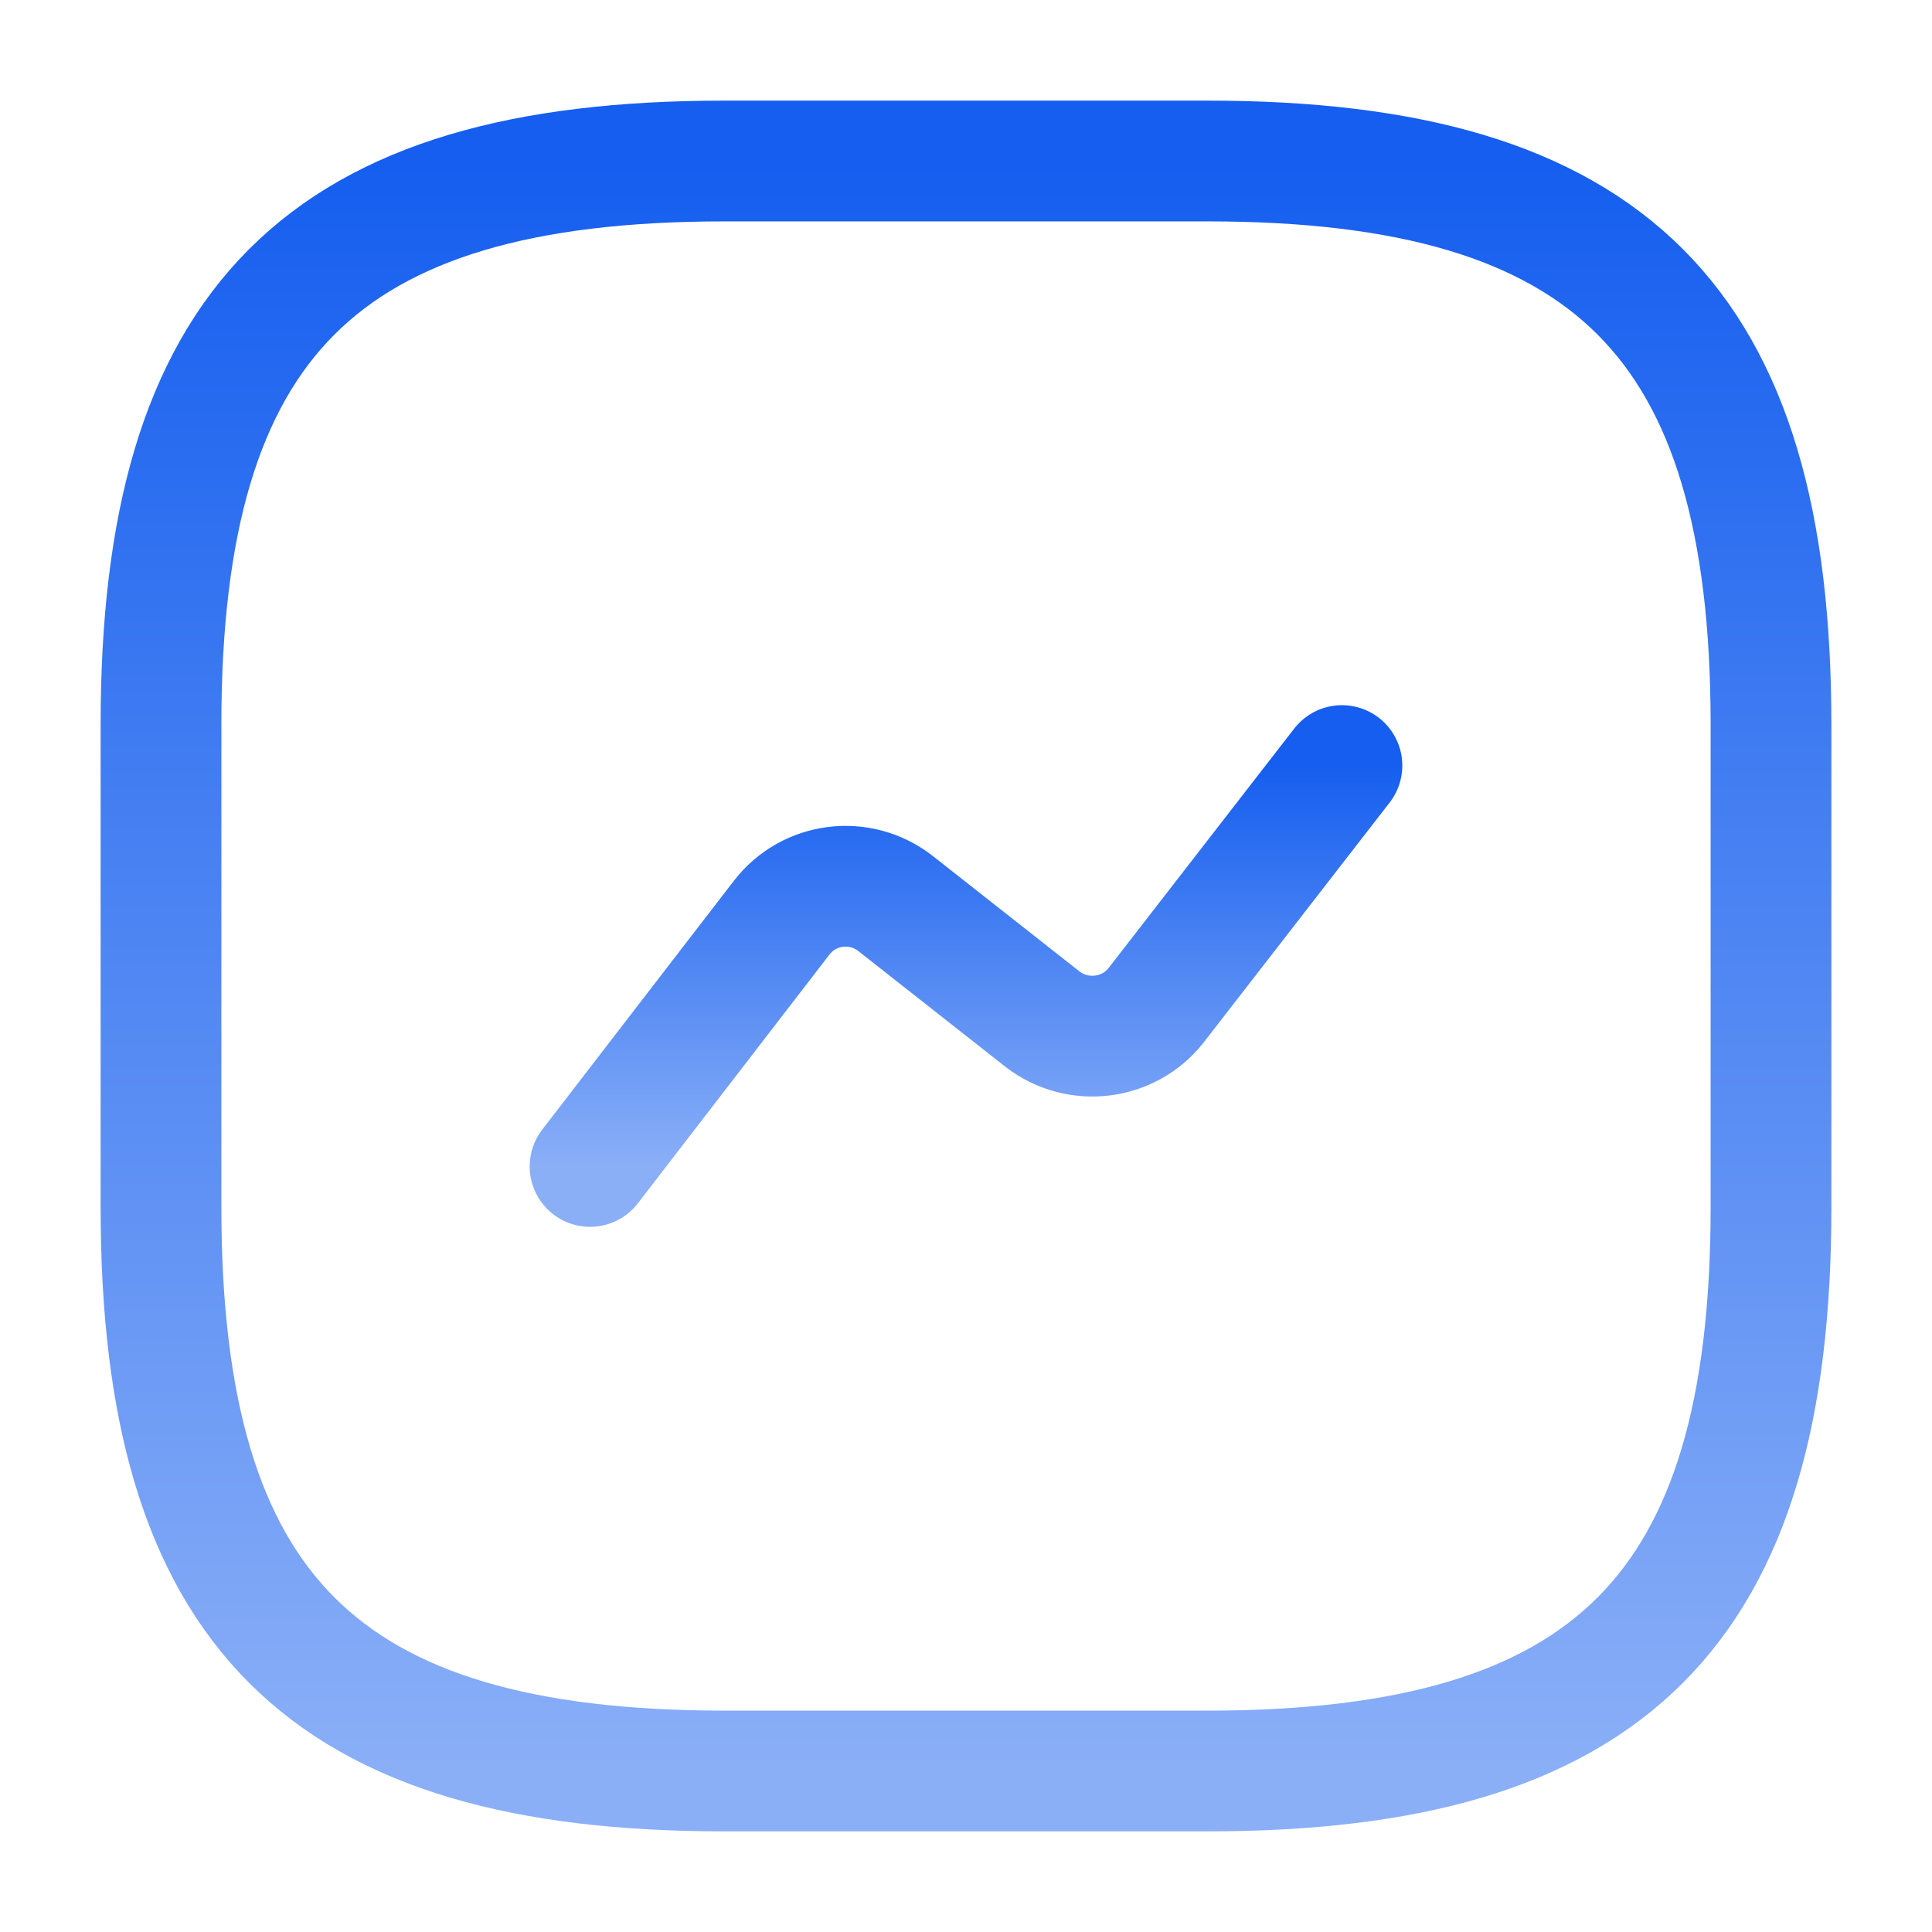
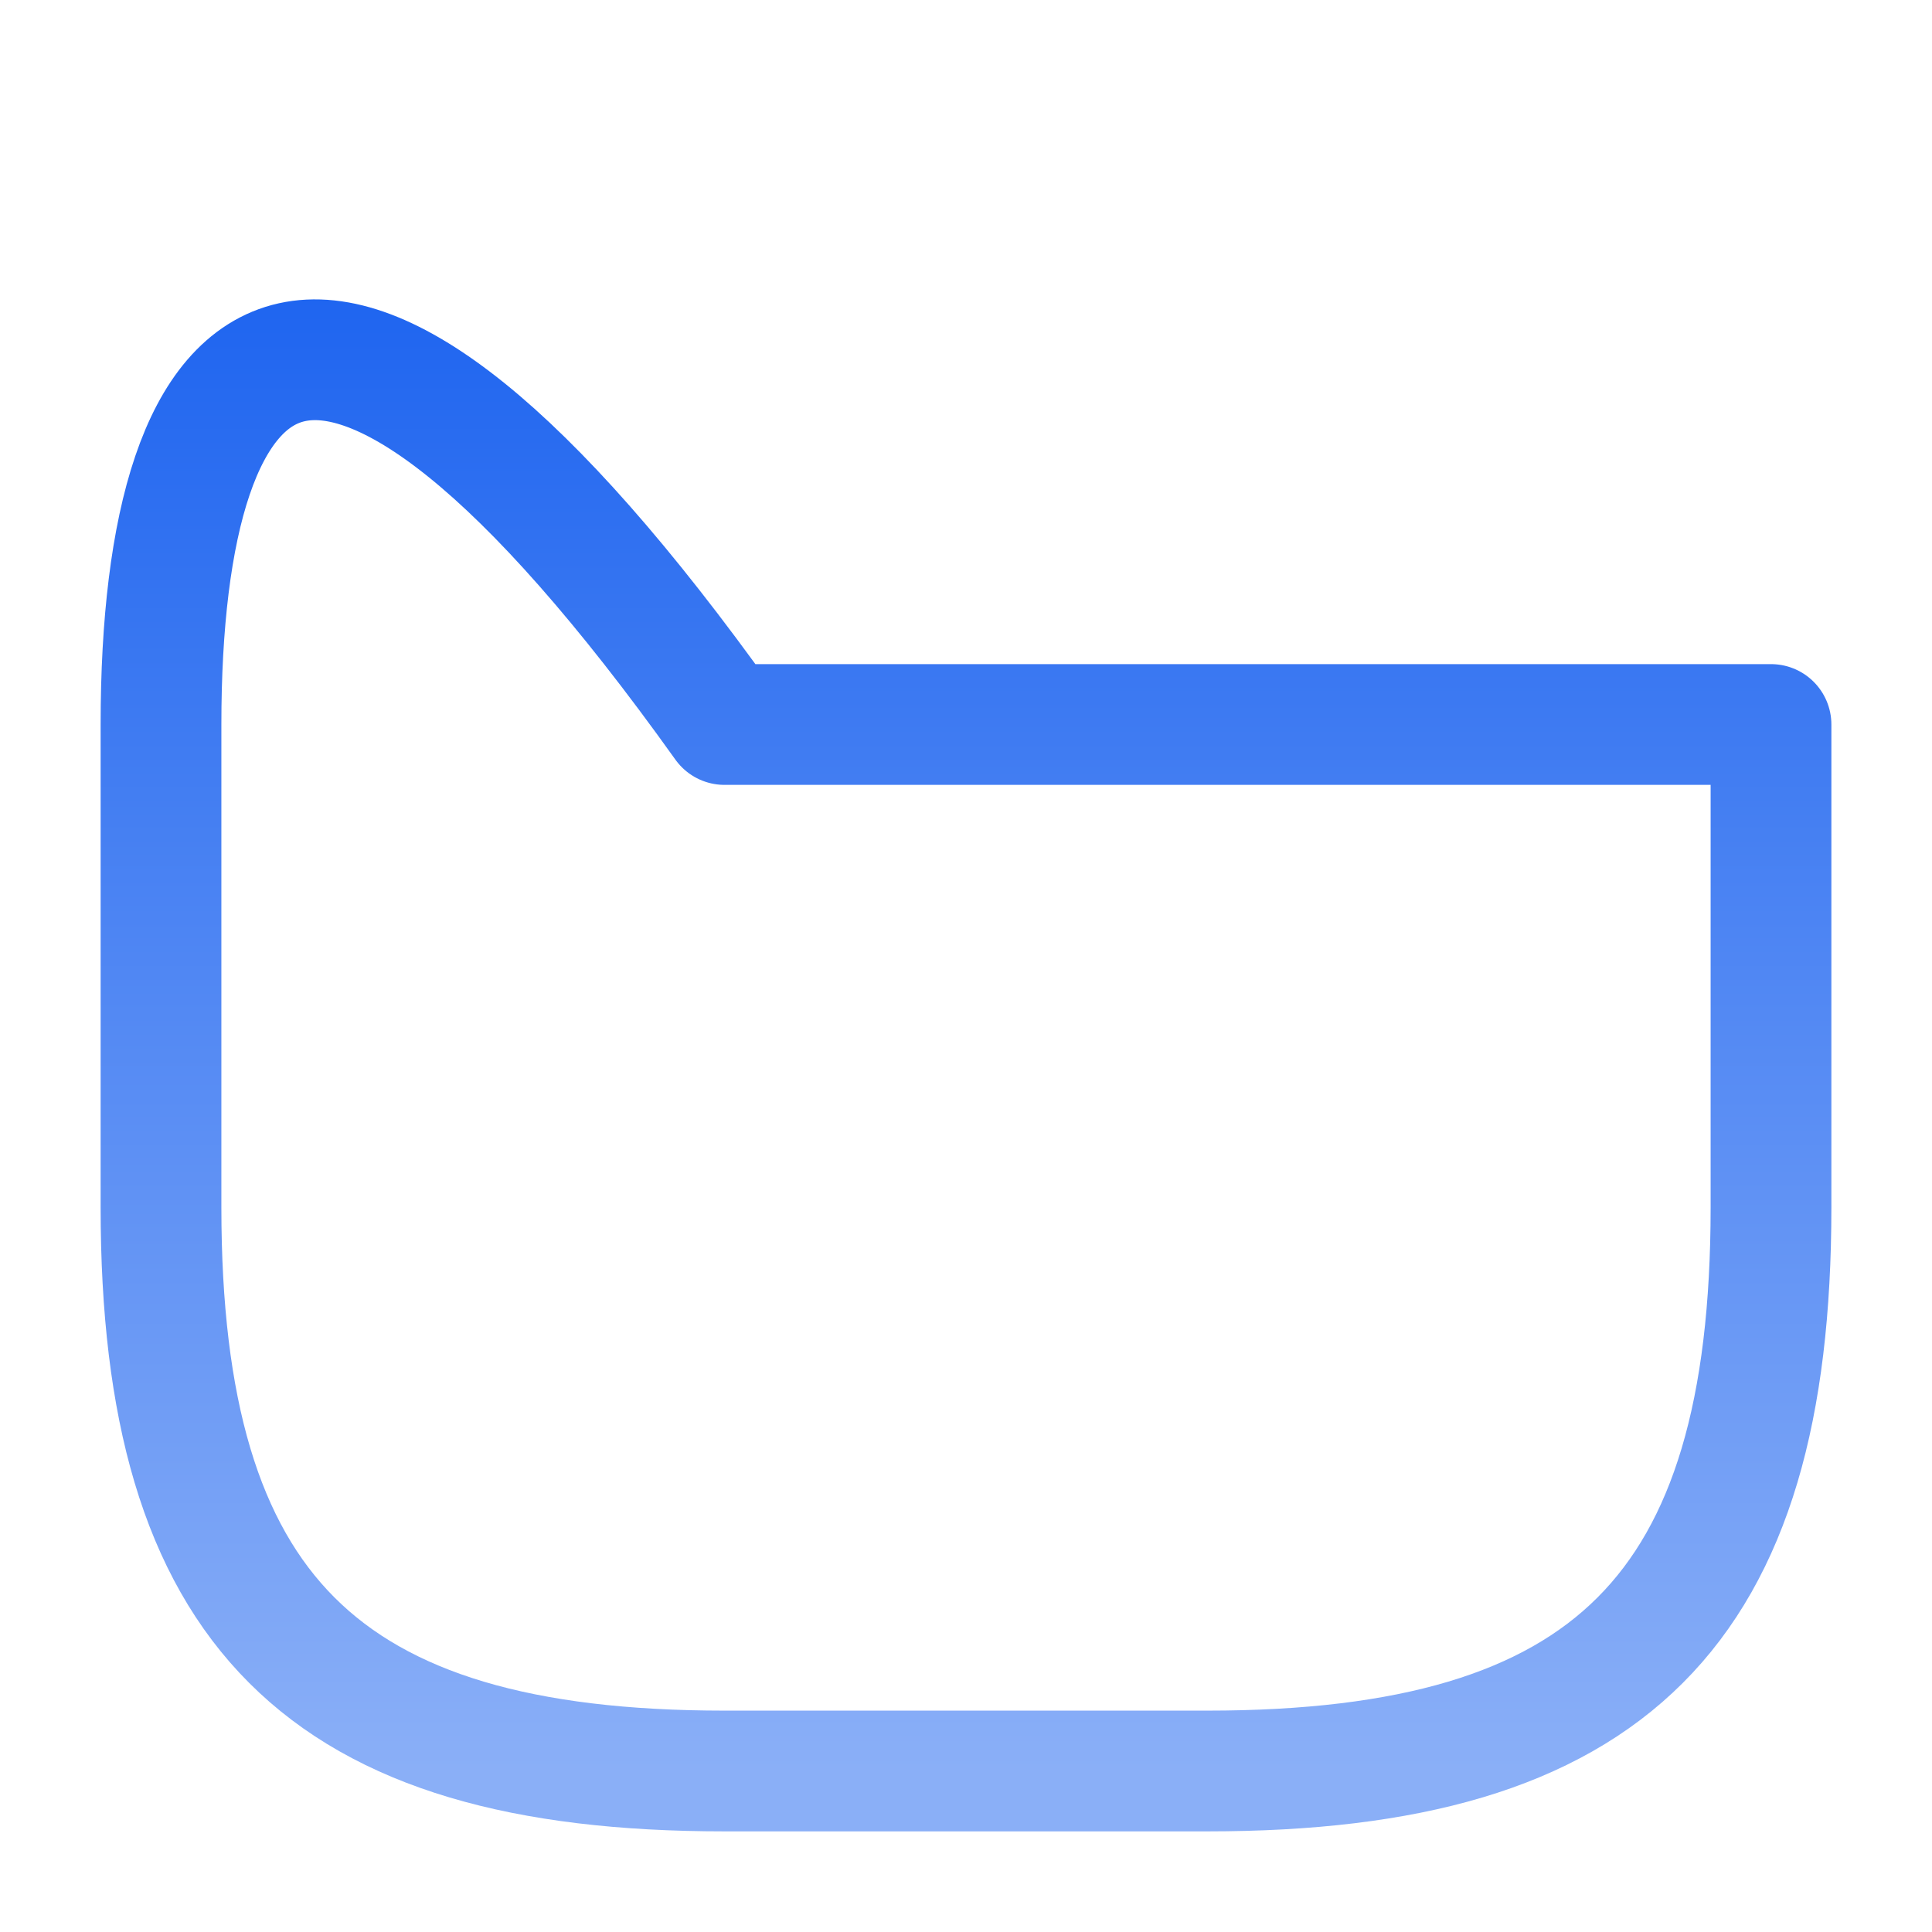
<svg xmlns="http://www.w3.org/2000/svg" width="24" height="24" viewBox="0 0 24 24" fill="none">
-   <path d="M9 22H15C20 22 22 20 22 15V9C22 4 20 2 15 2H9C4 2 2 4 2 9V15C2 20 4 22 9 22Z" stroke="url(#paint0_linear_4189_22397)" stroke-width="1.5" stroke-linecap="round" stroke-linejoin="round" />
-   <path d="M7.33 14.49L9.71 11.4C10.05 10.96 10.68 10.88 11.12 11.22L12.95 12.66C13.39 13 14.02 12.92 14.36 12.49L16.67 9.51" stroke="url(#paint1_linear_4189_22397)" stroke-width="1.5" stroke-linecap="round" stroke-linejoin="round" />
+   <path d="M9 22H15C20 22 22 20 22 15V9H9C4 2 2 4 2 9V15C2 20 4 22 9 22Z" stroke="url(#paint0_linear_4189_22397)" stroke-width="1.5" stroke-linecap="round" stroke-linejoin="round" />
  <defs>
    <linearGradient id="paint0_linear_4189_22397" x1="12" y1="2" x2="12" y2="22" gradientUnits="userSpaceOnUse">
      <stop stop-color="#155EEF" />
      <stop offset="1" stop-color="#8AAFF7" />
    </linearGradient>
    <linearGradient id="paint1_linear_4189_22397" x1="12" y1="9.51" x2="12" y2="14.49" gradientUnits="userSpaceOnUse">
      <stop stop-color="#155EEF" />
      <stop offset="1" stop-color="#8AAFF7" />
    </linearGradient>
  </defs>
</svg>